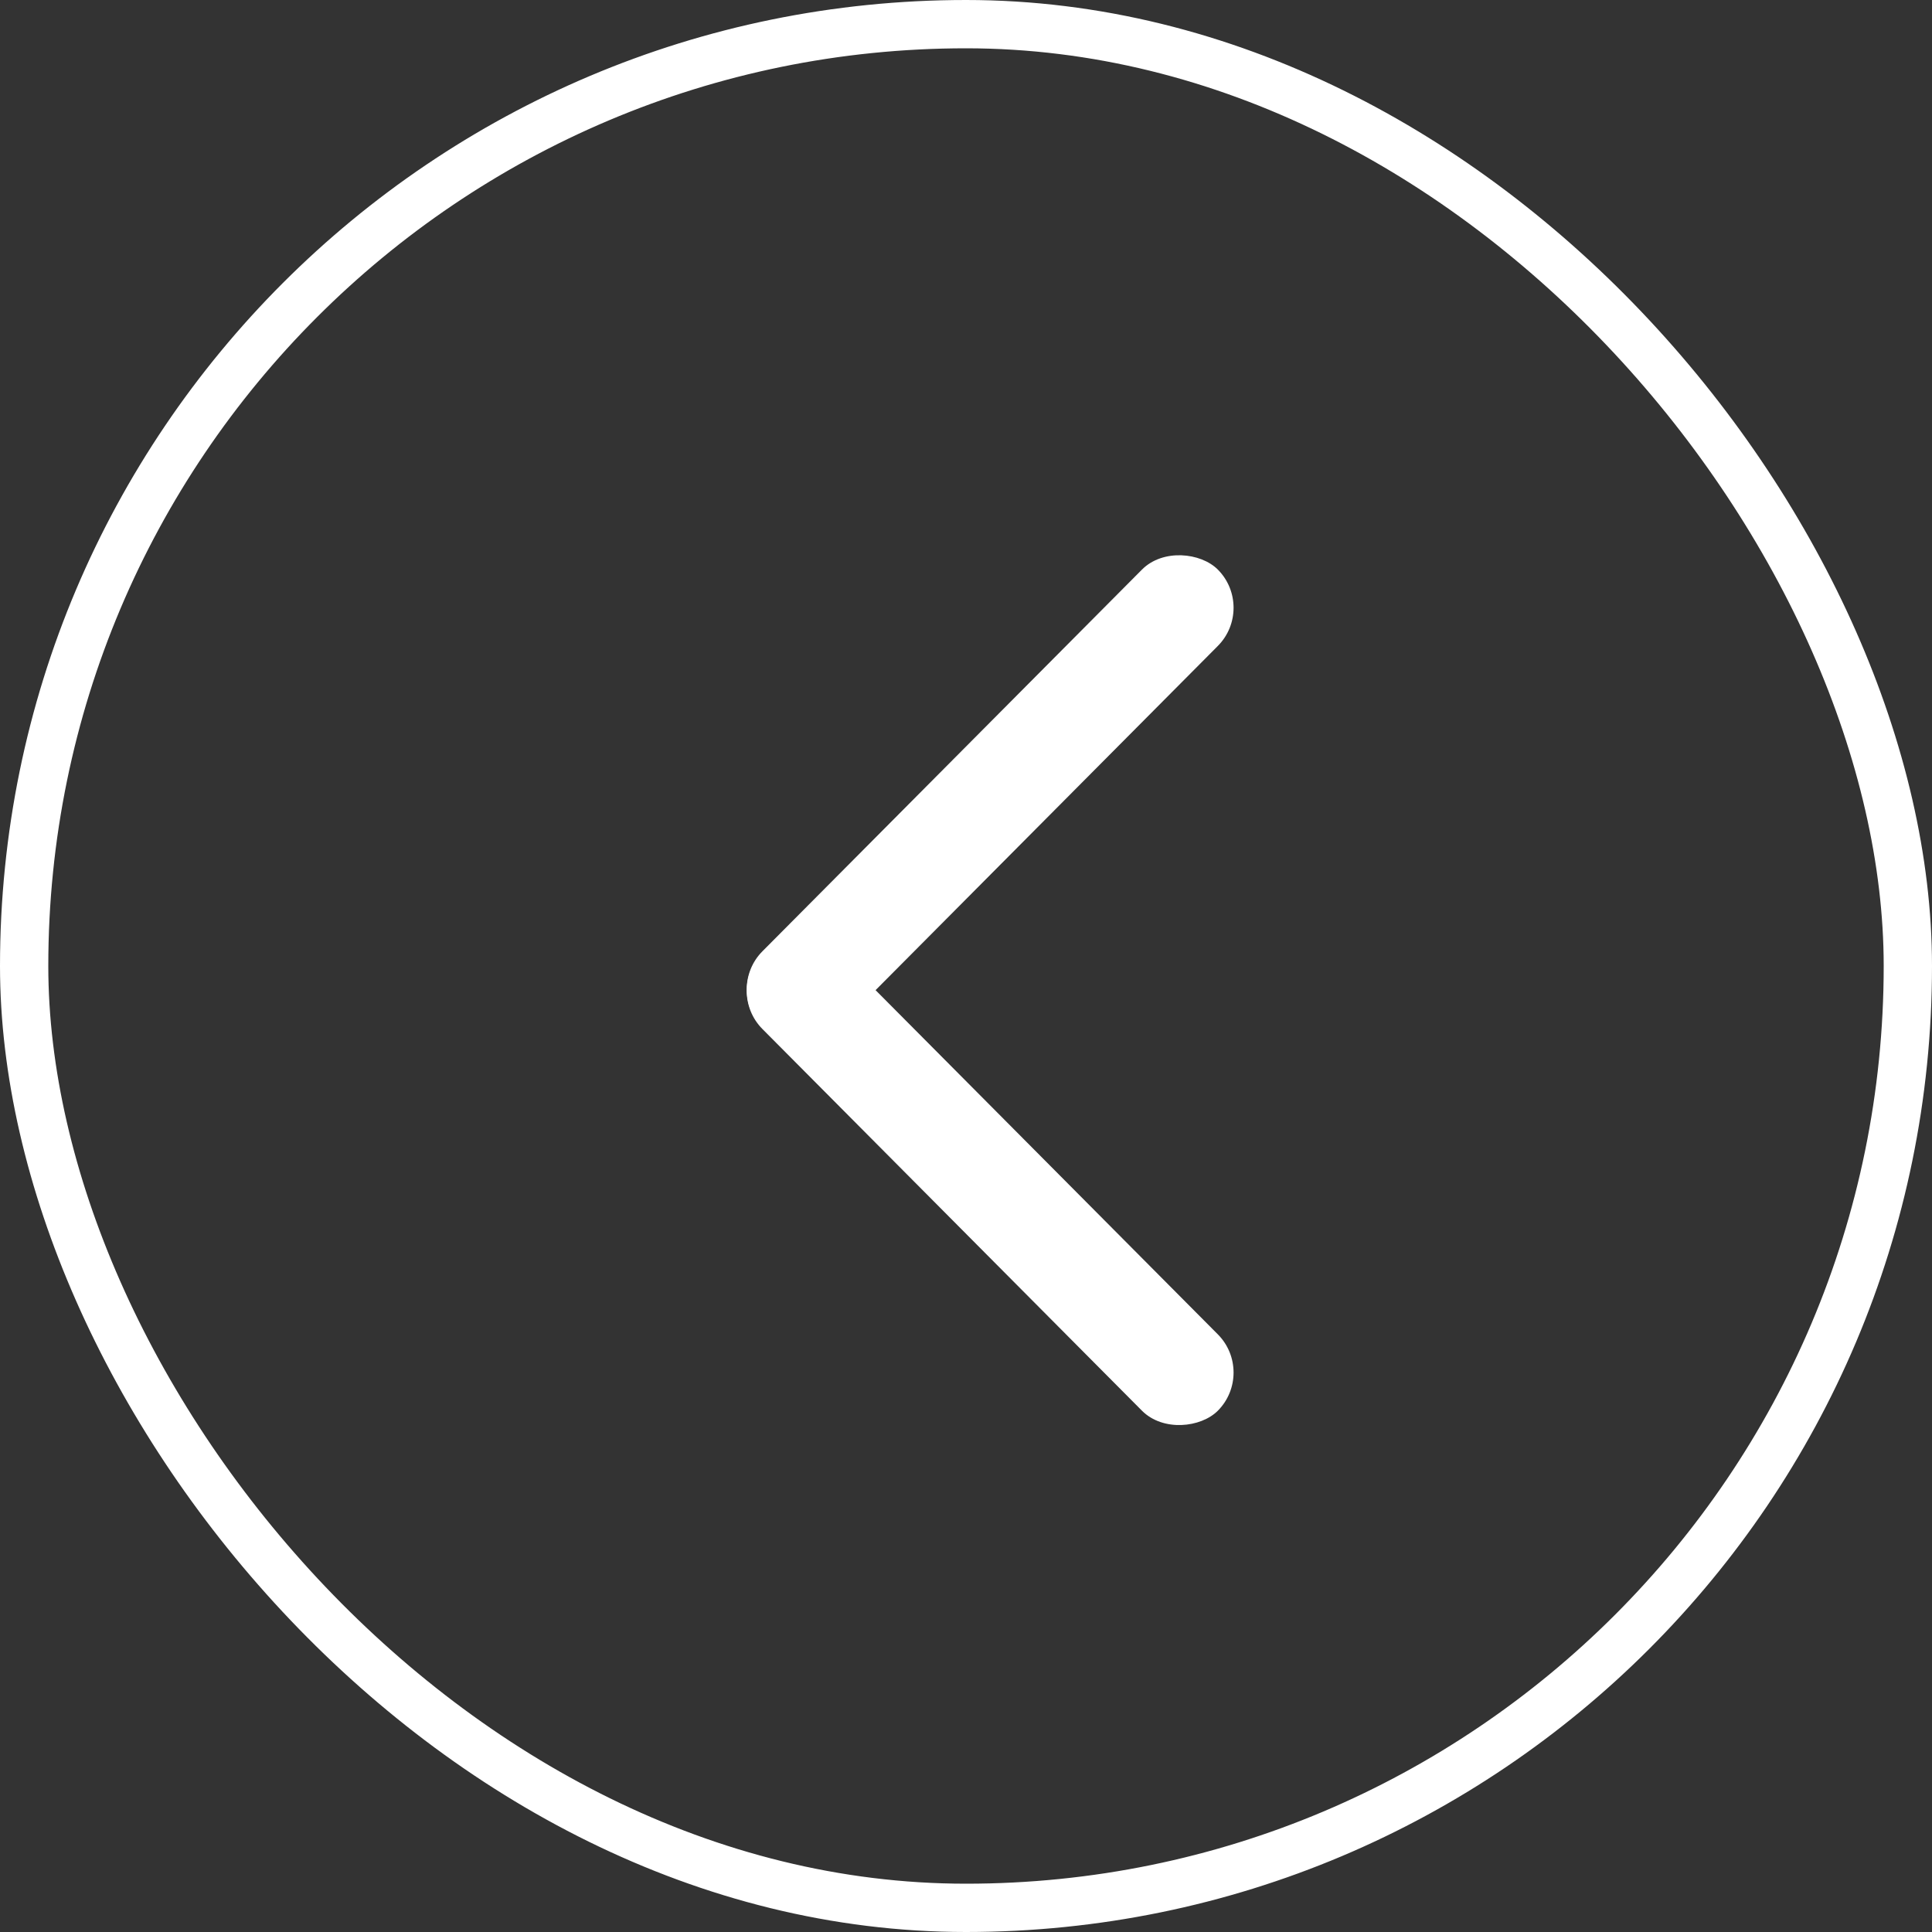
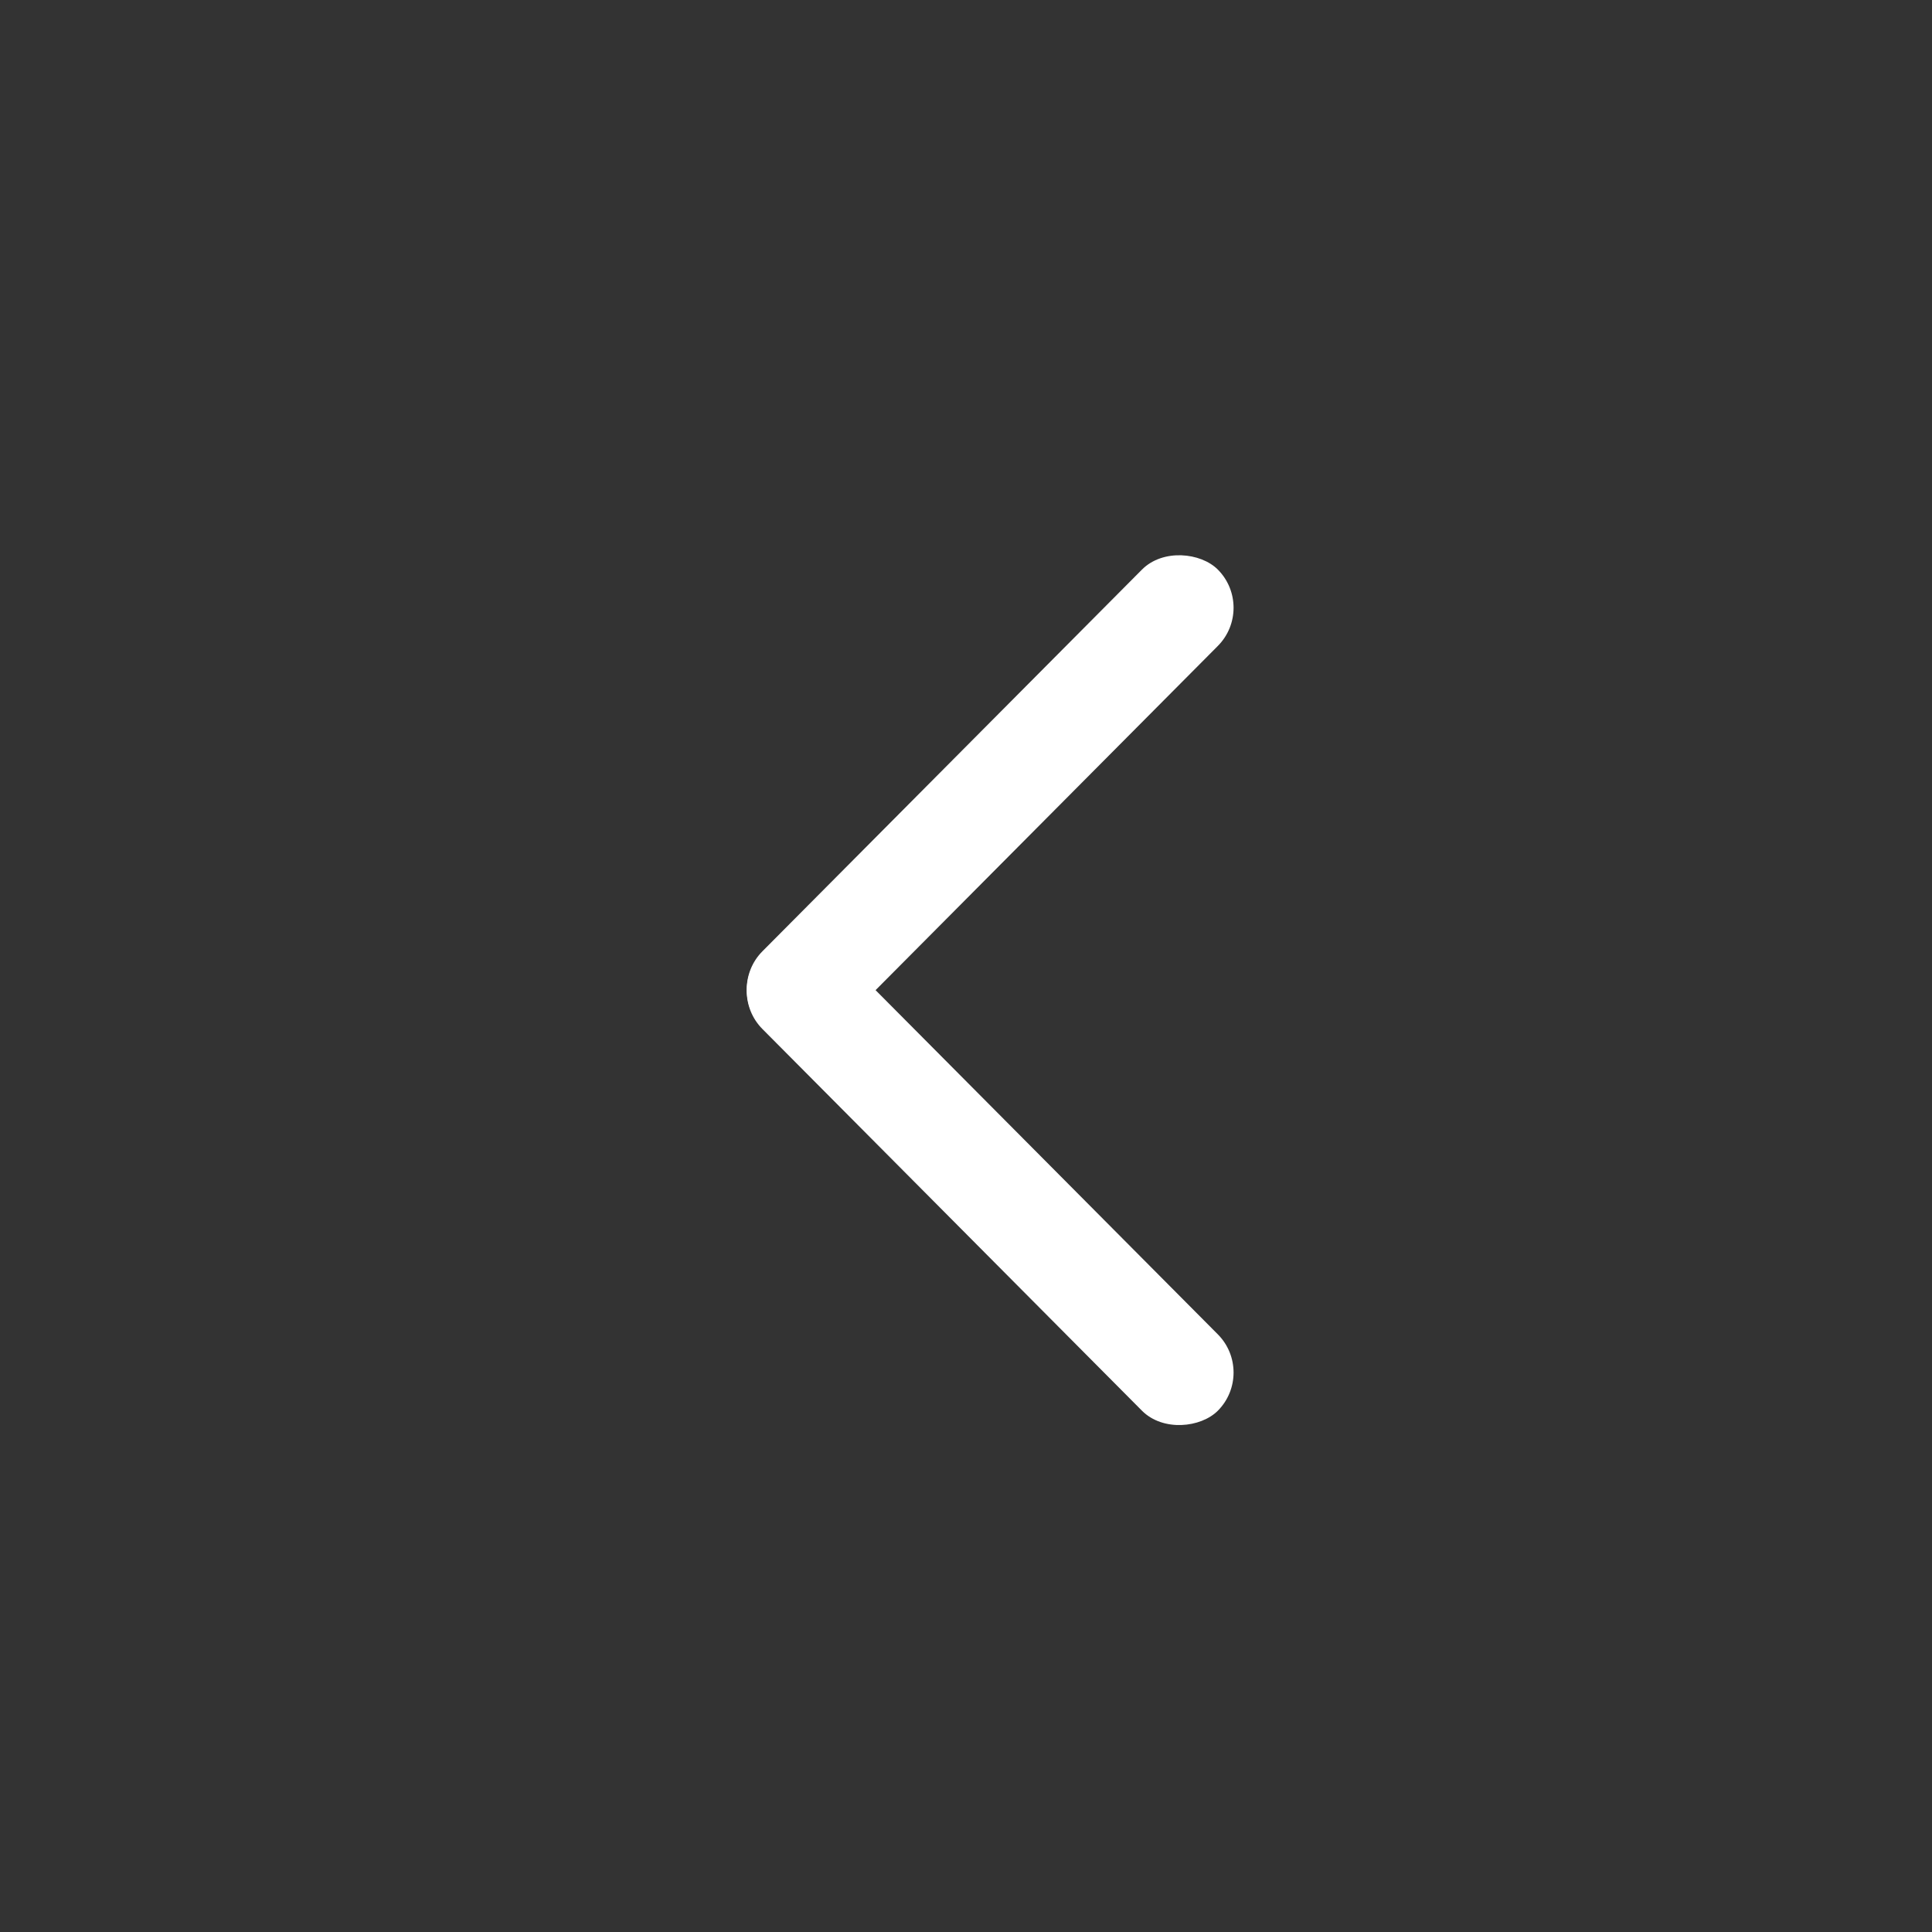
<svg xmlns="http://www.w3.org/2000/svg" width="40" height="40" viewBox="0 0 40 40" fill="none">
  <rect x="0" y="0" width="40" height="40" fill="#333333" stroke="none" />
-   <rect x="0.5" y="0.5" width="39" height="39" rx="19.5" stroke="white" />
  <rect width="13.374" height="2.229" rx="1.115" transform="matrix(0.705 -0.709 0.705 0.709 15 20.485)" fill="white" />
  <rect width="13.374" height="2.229" rx="1.115" transform="matrix(0.705 0.709 0.705 -0.709 15 20.515)" fill="white" />
</svg>